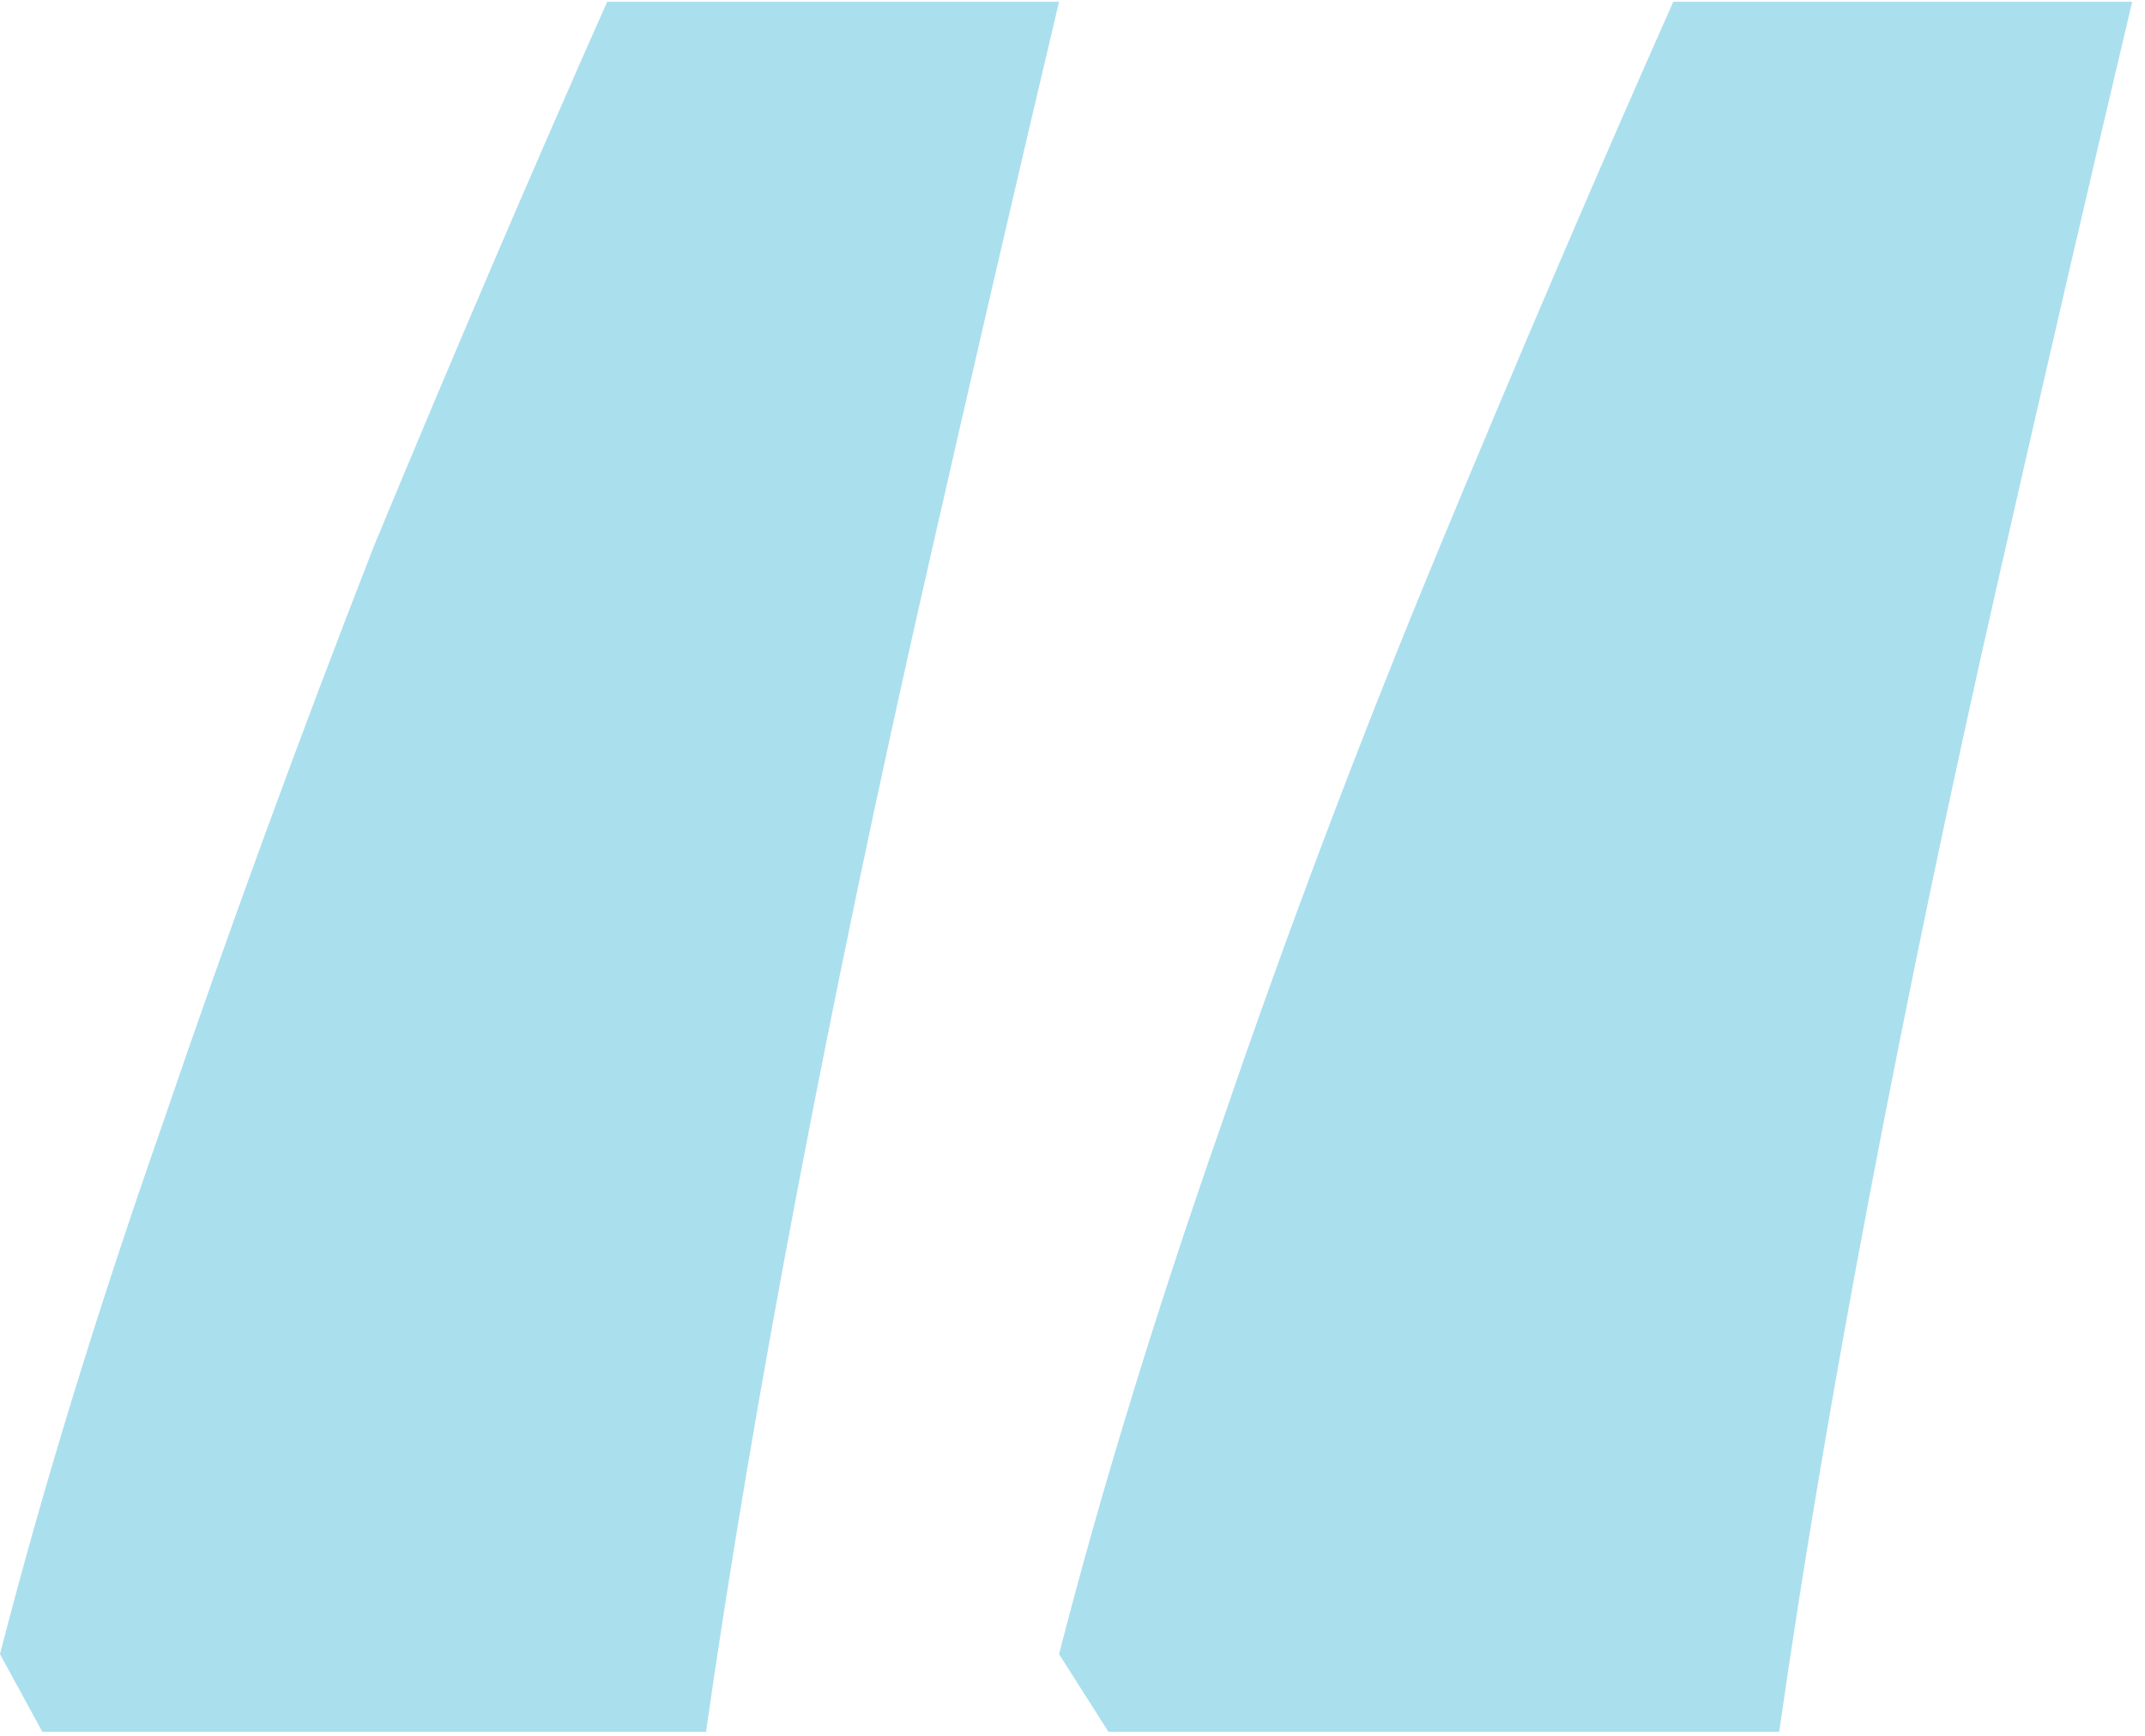
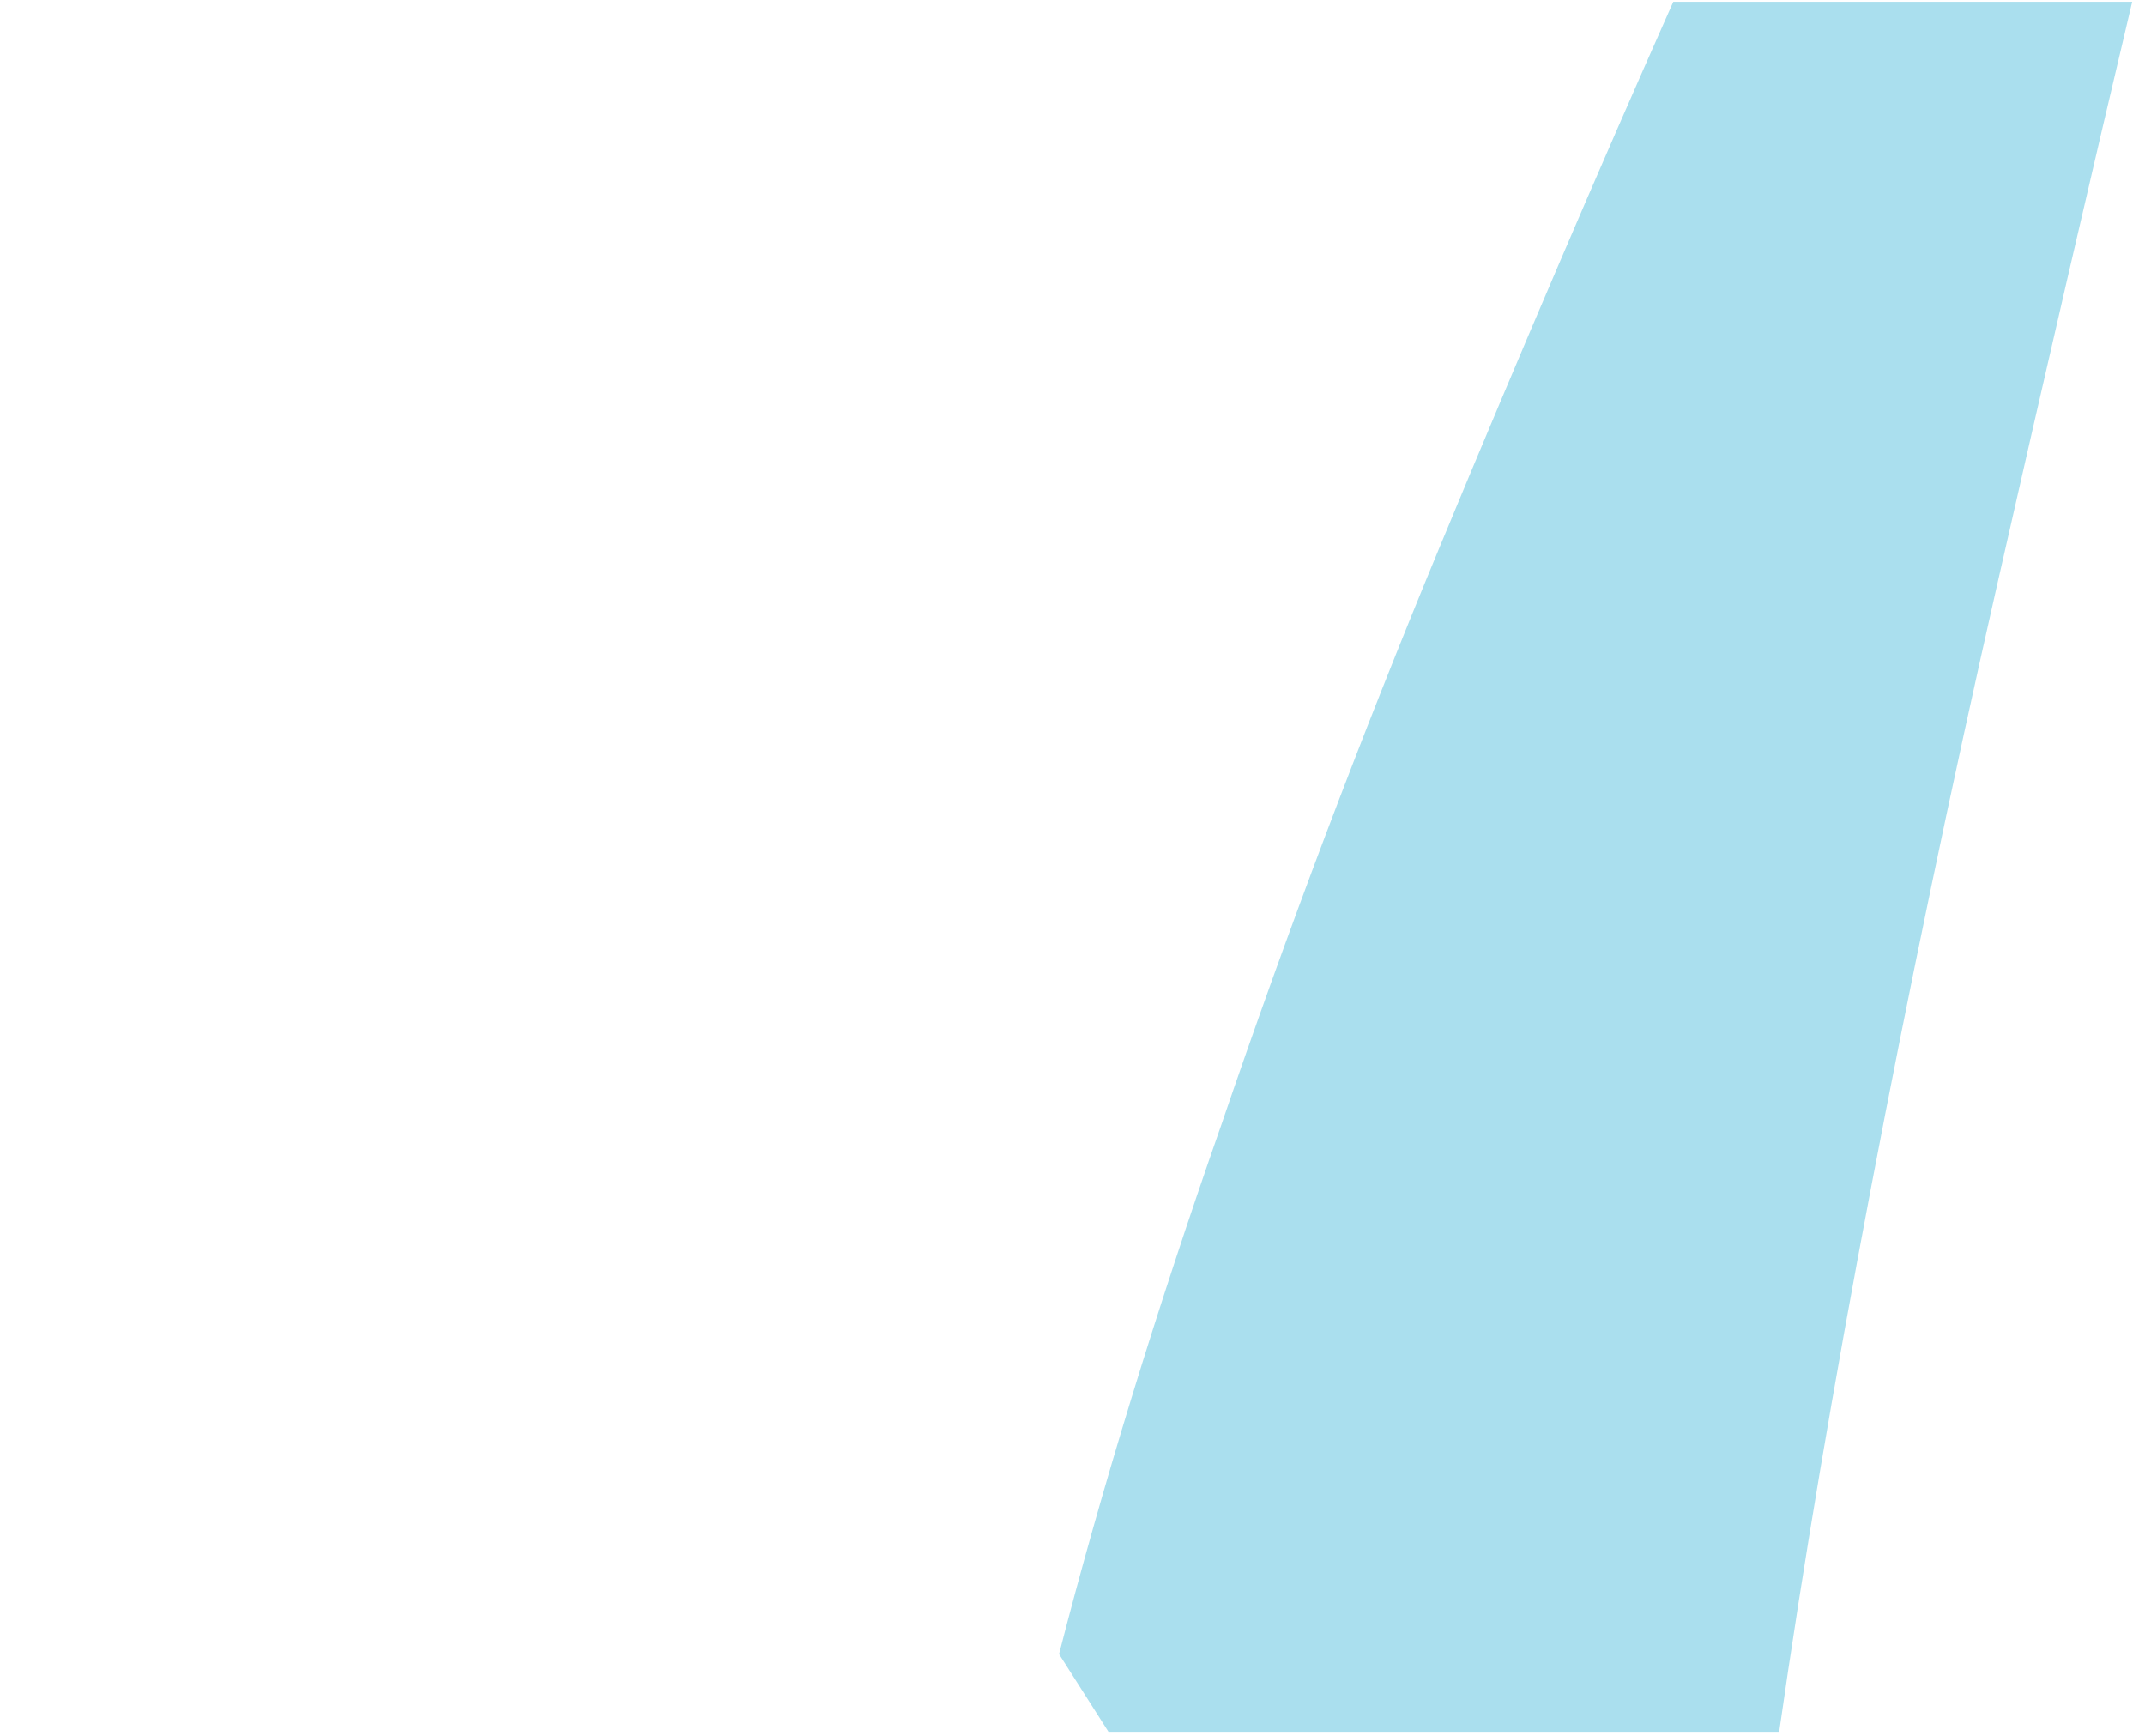
<svg xmlns="http://www.w3.org/2000/svg" width="110" height="89" viewBox="0 0 110 89" fill="none">
-   <path d="M54.31 0.091C52.137 9.264 49.844 19.16 47.43 29.781C45.017 40.401 42.844 50.78 40.913 60.918C38.982 71.056 37.413 80.349 36.206 88.797H2.172L0 84.814C2.172 76.366 4.948 67.315 8.327 57.66C11.707 47.763 15.327 37.867 19.189 27.97C23.293 18.074 27.276 8.781 31.137 0.091H54.31Z" fill="#AADFEE" />
  <path d="M102.464 29.781C104.878 19.16 107.171 9.264 109.343 0.091H85.809C81.947 8.781 77.964 18.074 73.861 27.97C69.758 37.867 66.016 47.763 62.637 57.66C59.258 67.315 56.482 76.366 54.31 84.814L56.844 88.797H91.24C92.447 80.349 94.016 71.056 95.947 60.918C97.878 50.78 100.05 40.401 102.464 29.781Z" fill="#AADFEE" />
</svg>